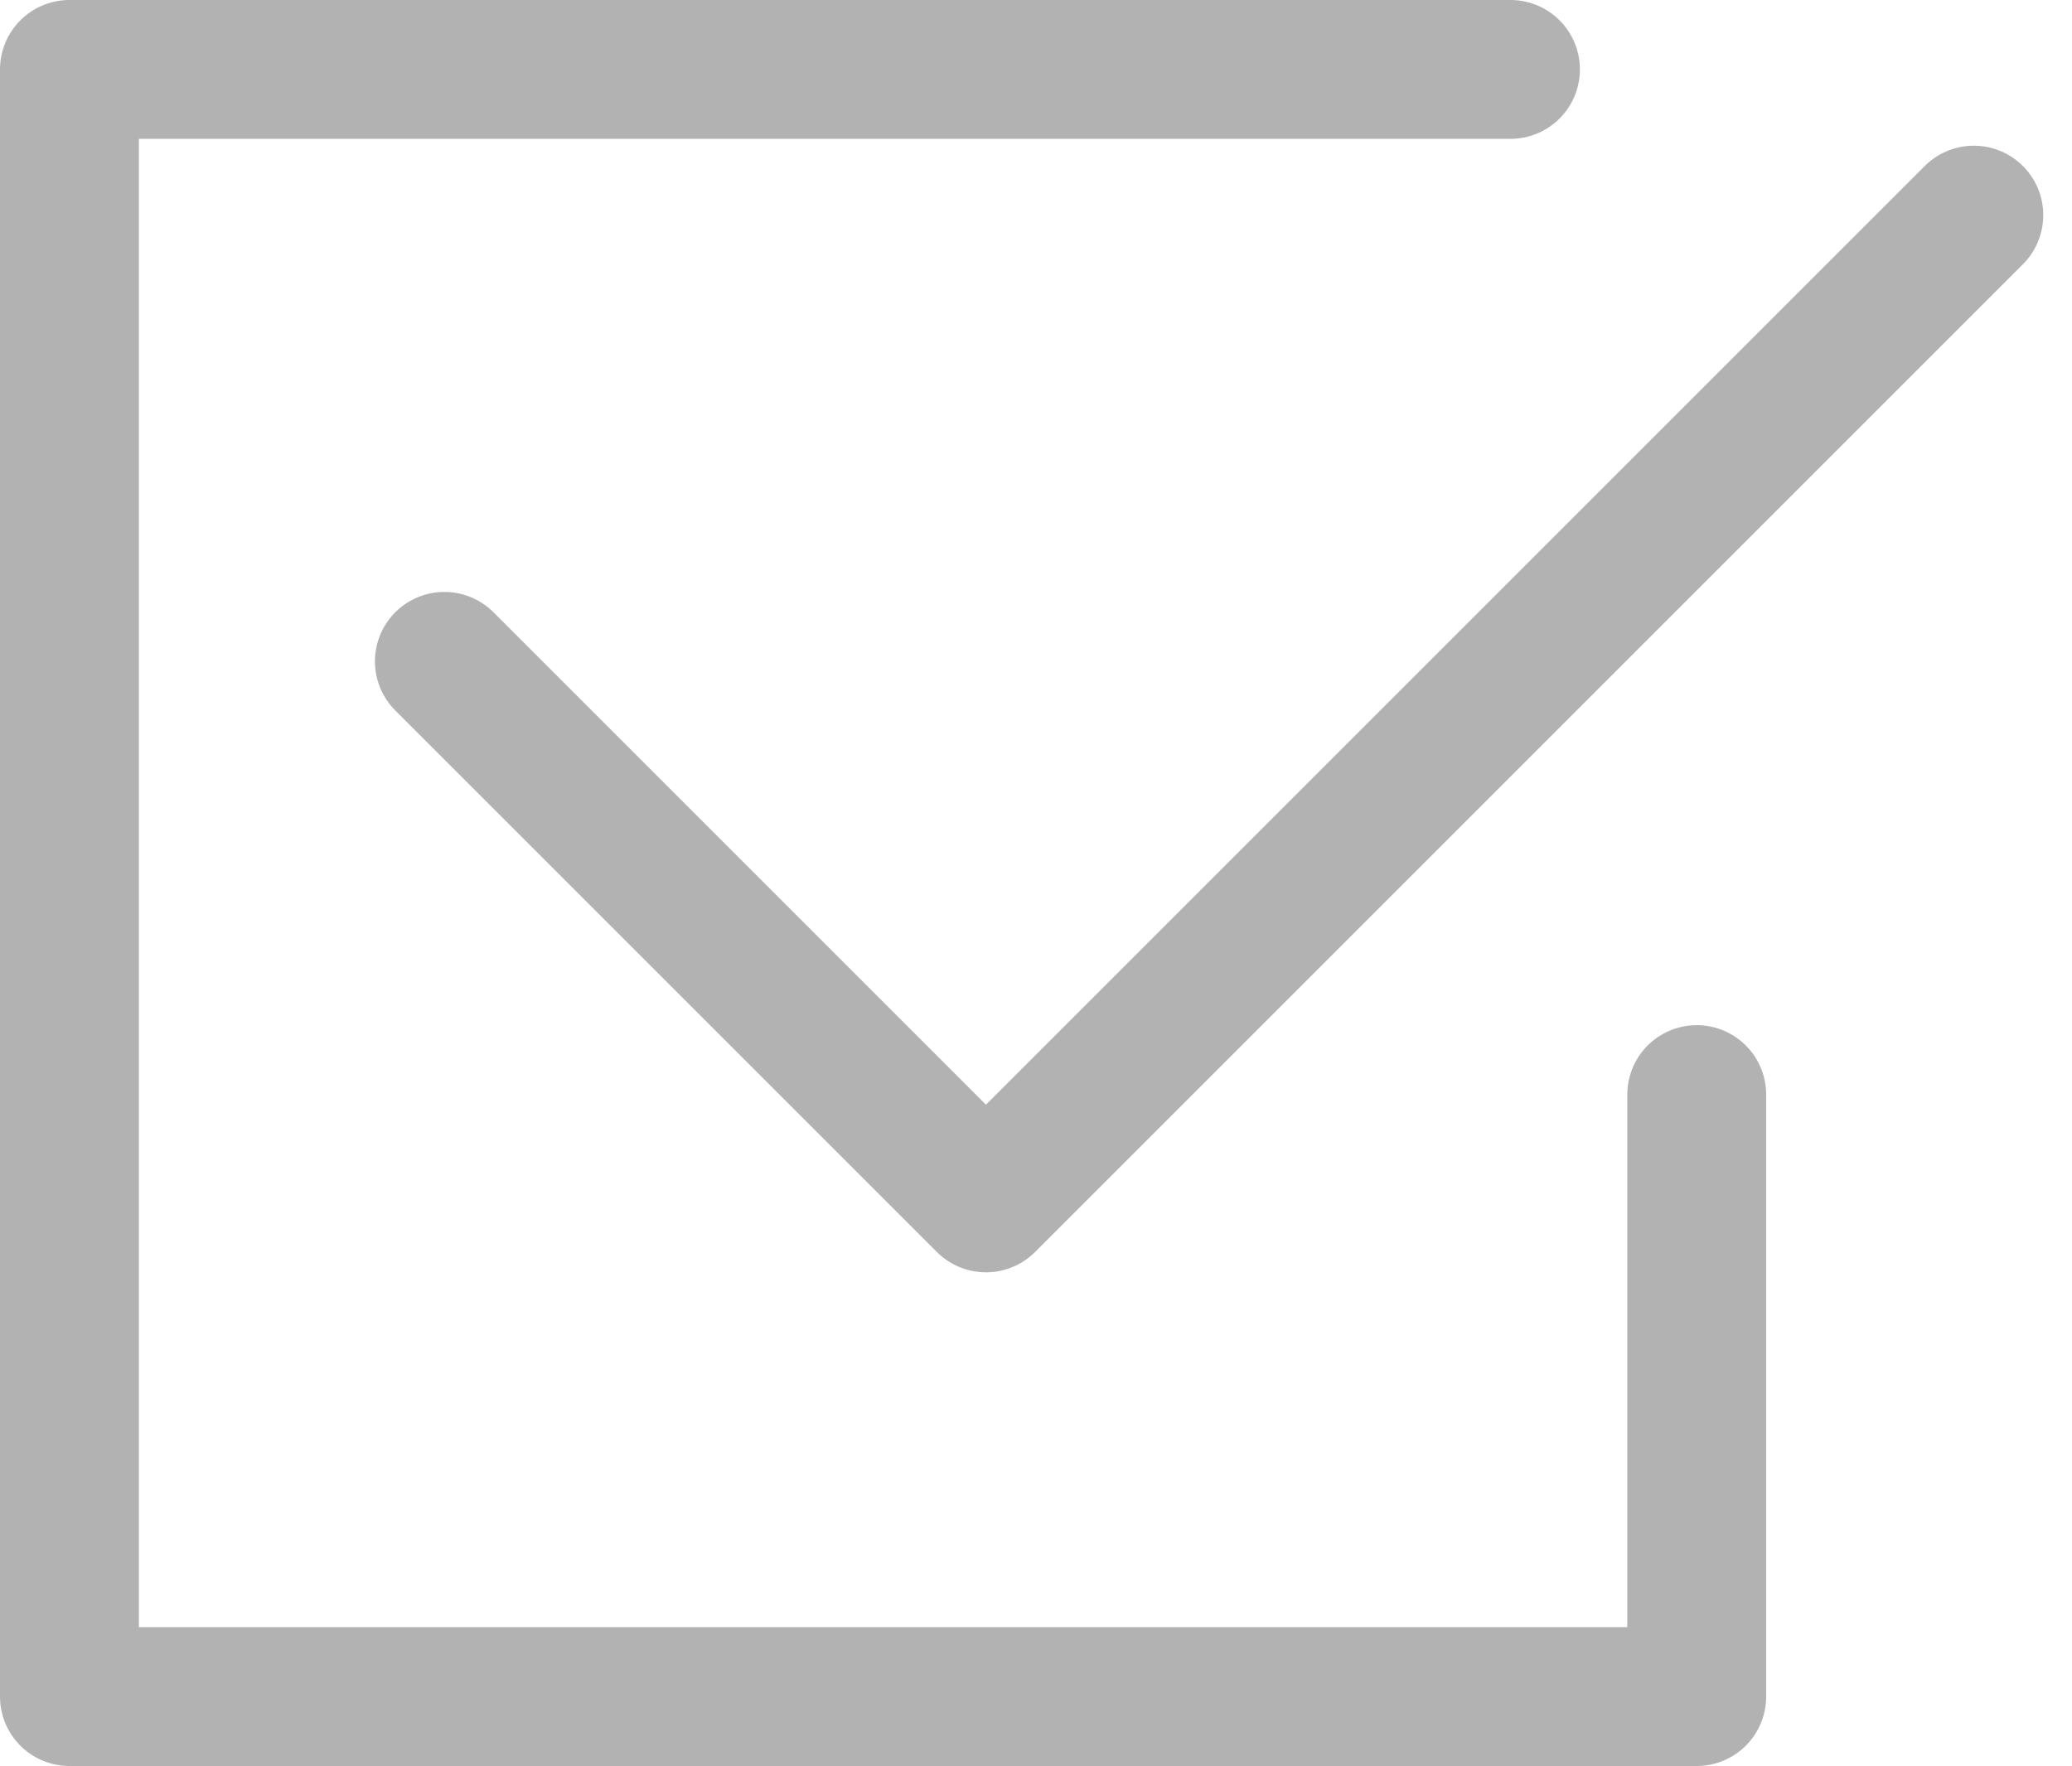
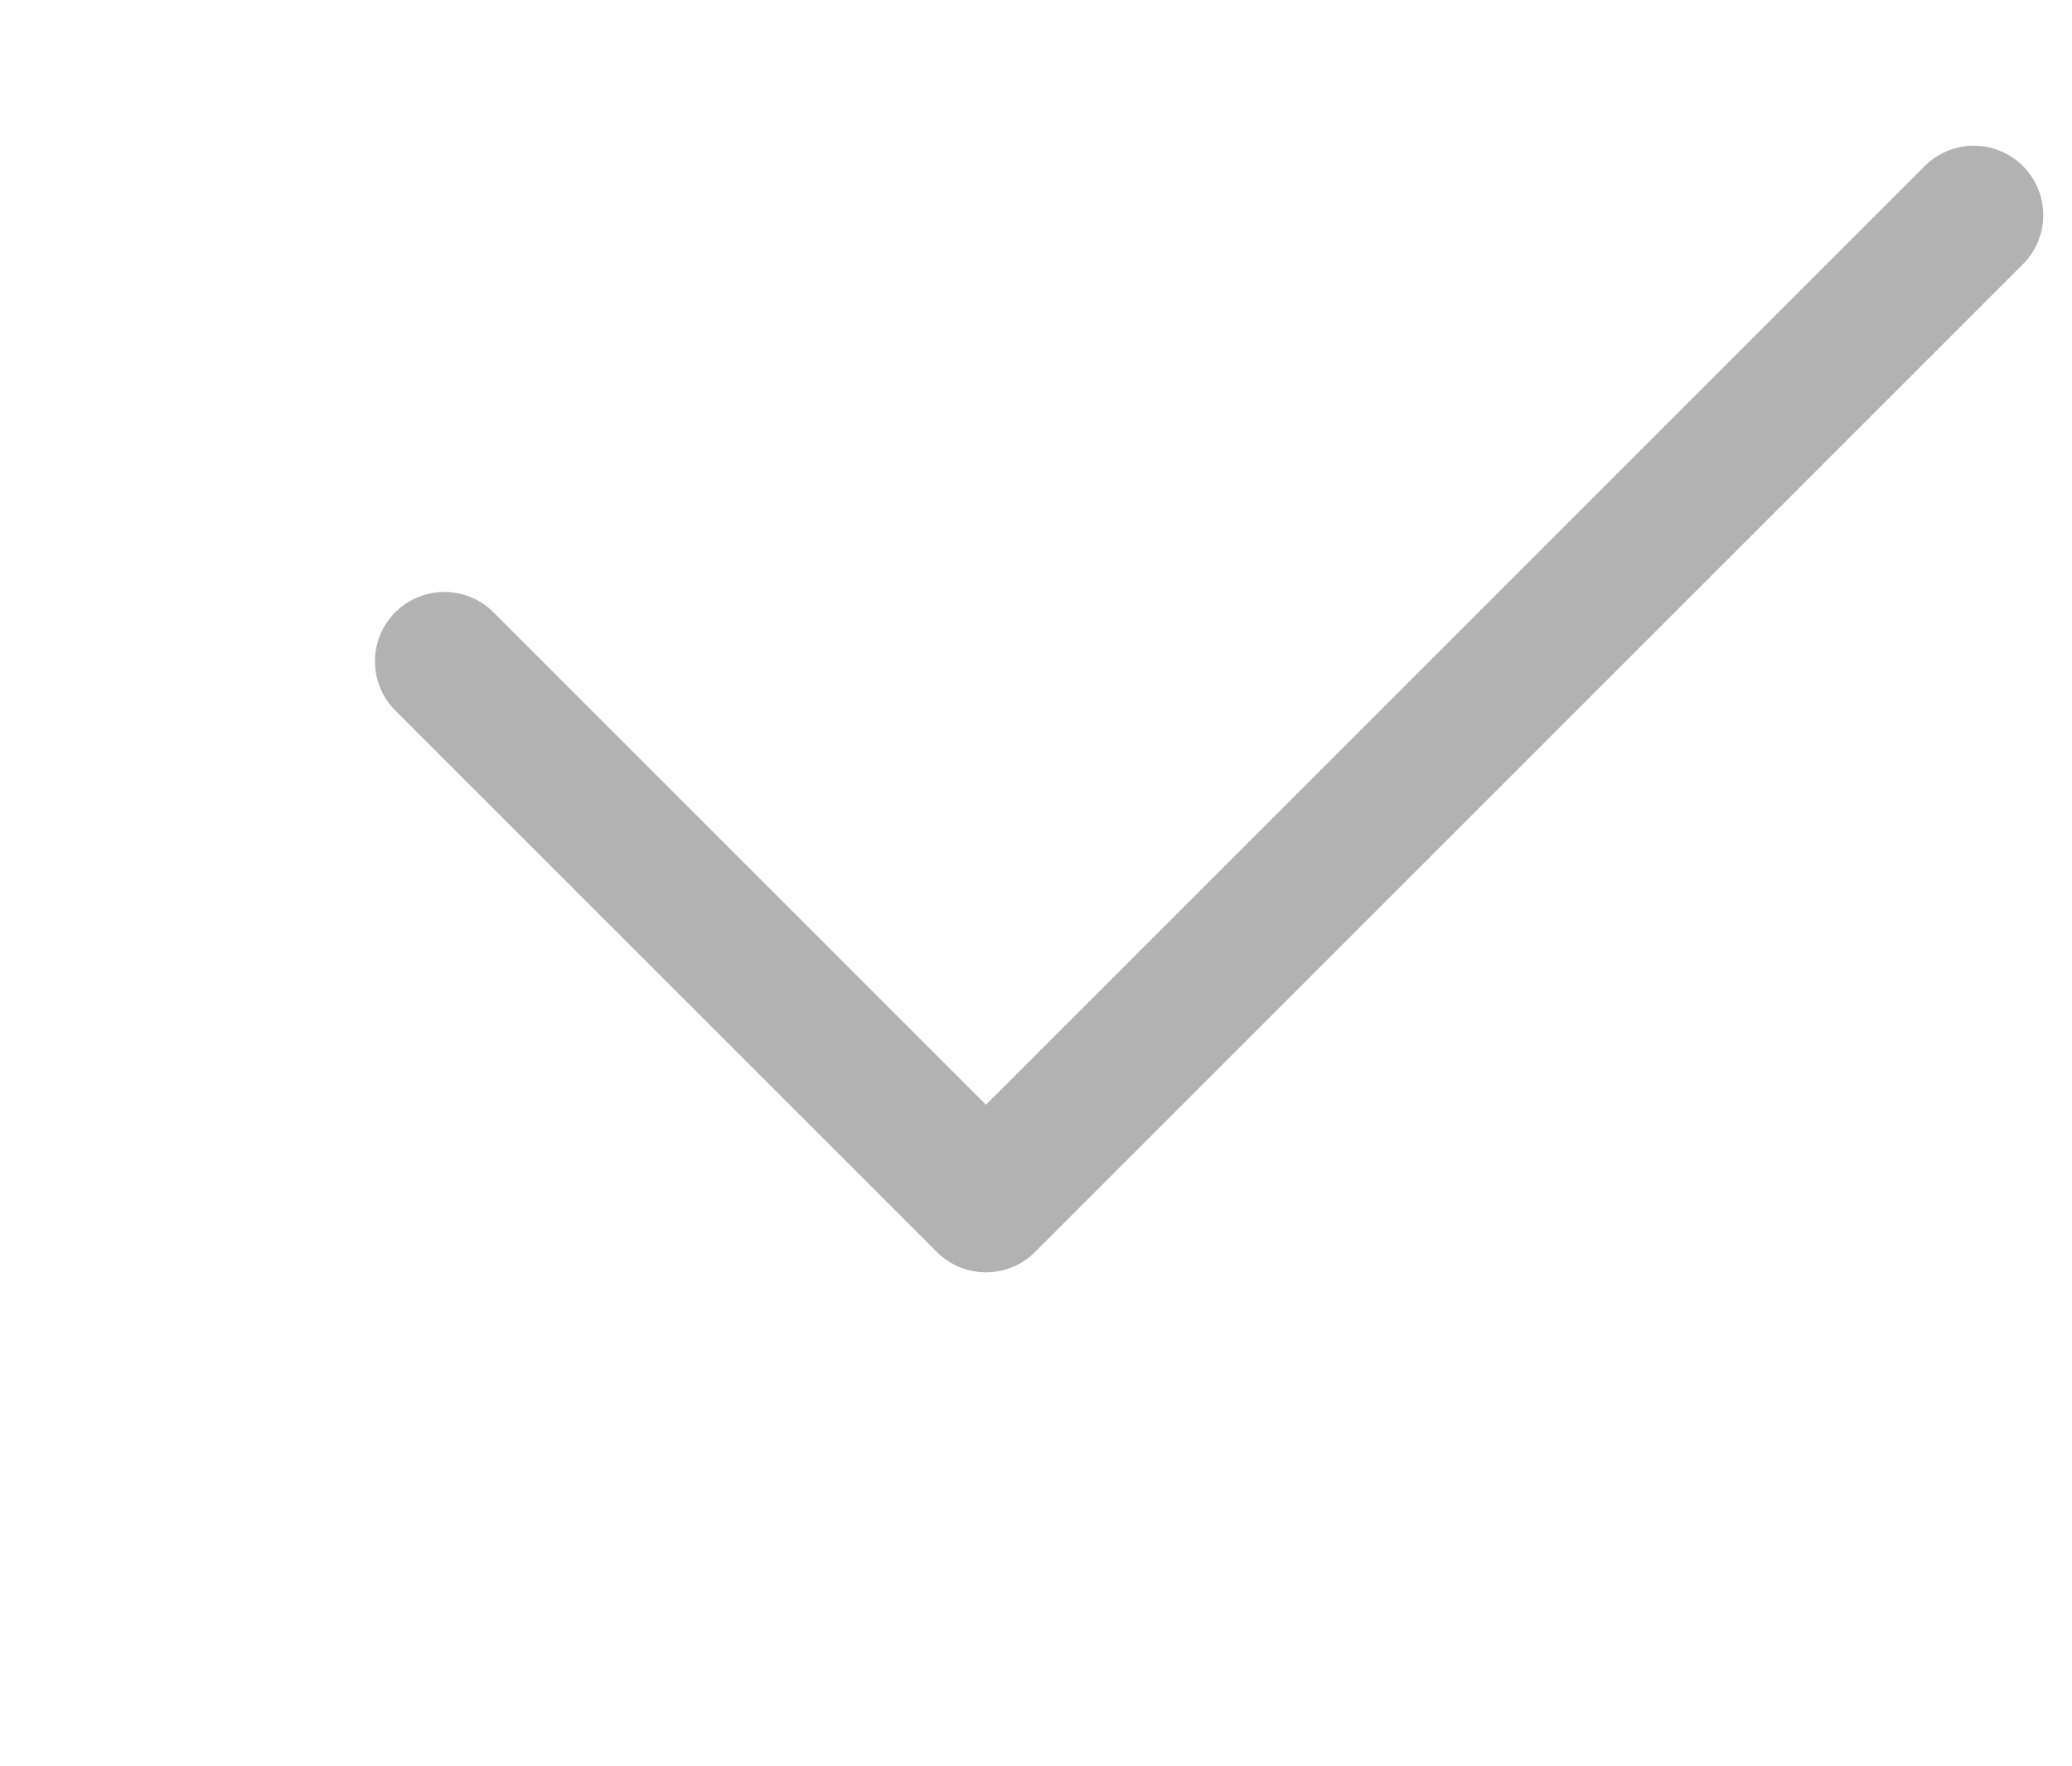
<svg xmlns="http://www.w3.org/2000/svg" width="44.762" height="38.155" viewBox="0 0 44.762 38.155">
  <g id="コンポーネント_8_9" data-name="コンポーネント 8 – 9" transform="translate(1.5 1.5)">
-     <path id="パス_181" data-name="パス 181" d="M31.631.5H.5V35.655H35.655V22.649" transform="translate(-0.5 -0.5)" fill="none" stroke="#b2b2b2" stroke-linecap="round" stroke-linejoin="round" stroke-width="3" />
    <path id="パス_182" data-name="パス 182" d="M40.832,1.945,19.491,23.286l-11.7-11.7" transform="translate(0.309 1.203)" fill="none" stroke="#b2b2b2" stroke-linecap="round" stroke-linejoin="round" stroke-width="3" />
  </g>
</svg>